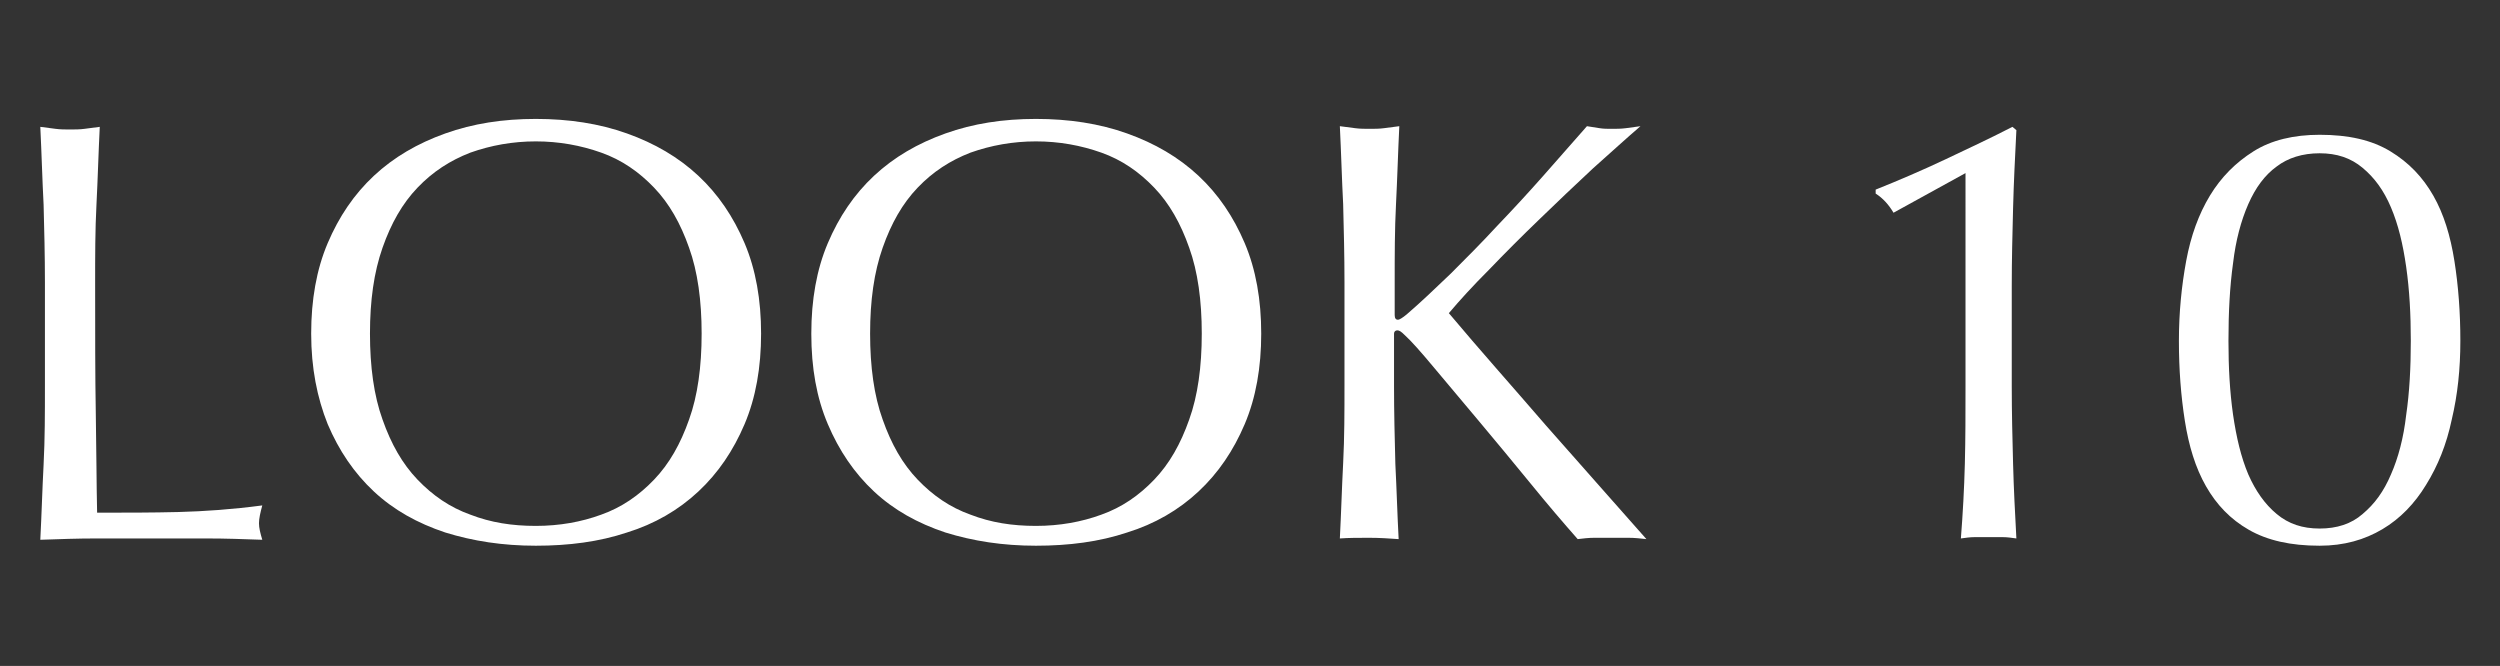
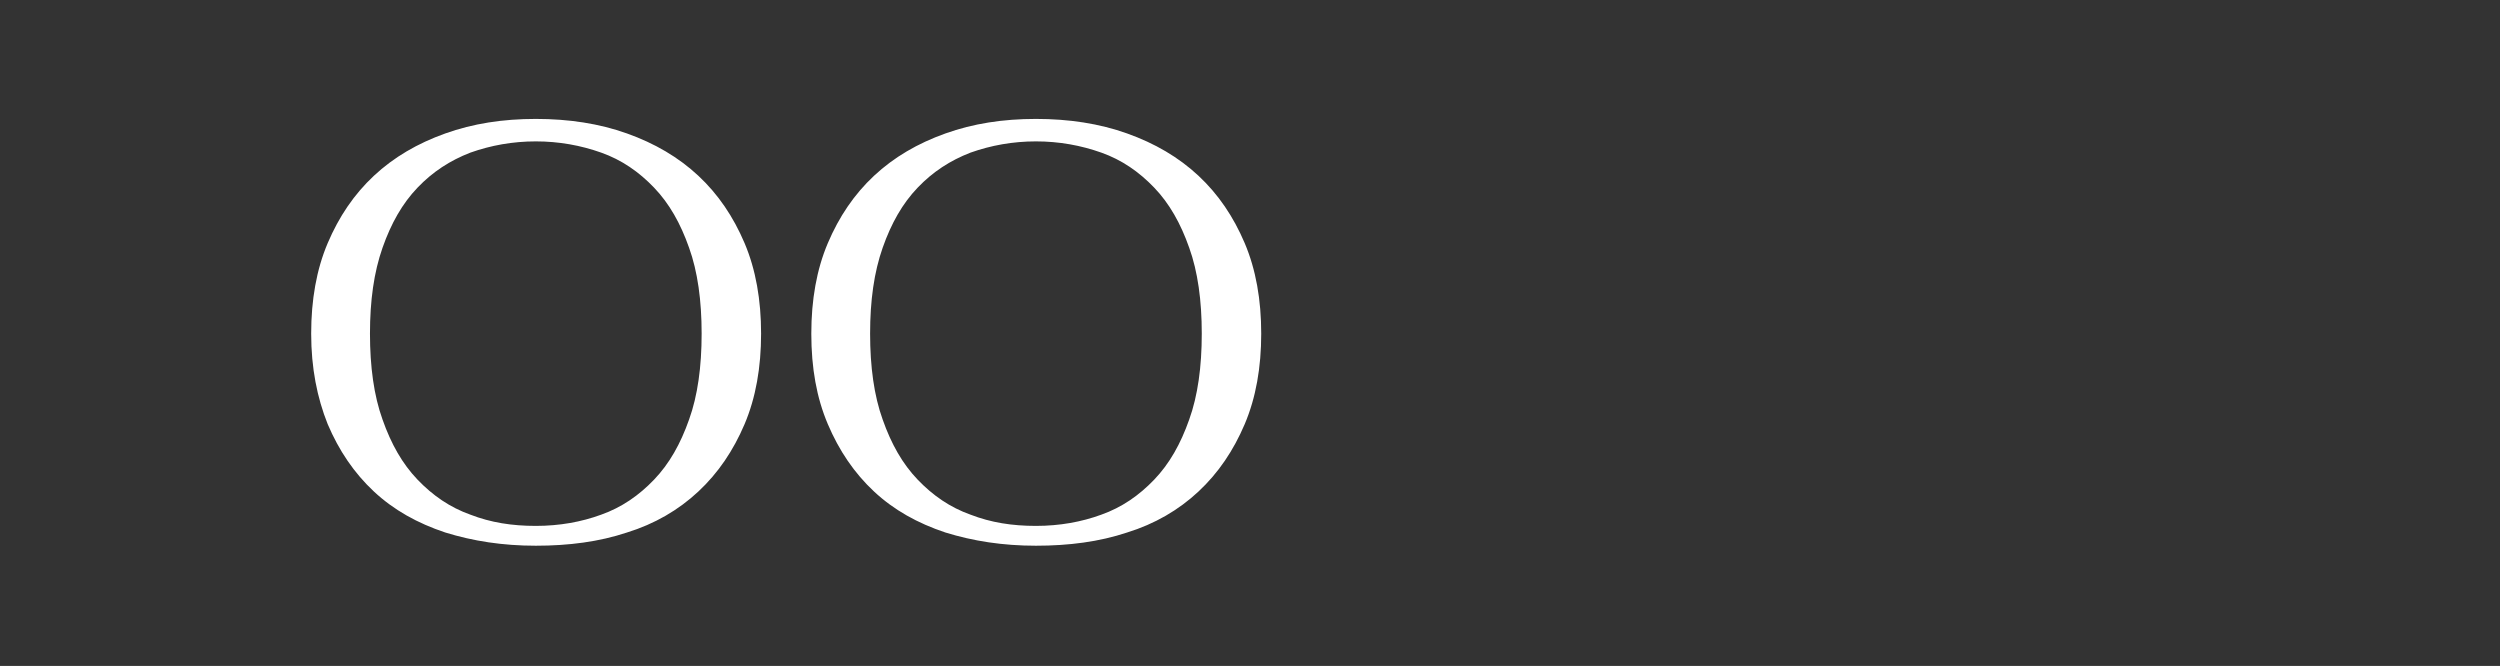
<svg xmlns="http://www.w3.org/2000/svg" version="1.1" id="レイヤー_1" x="0px" y="0px" viewBox="0 0 378.4 100.8" style="enable-background:new 0 0 378.4 100.8;" xml:space="preserve">
  <rect x="0" y="0" width="378.4" height="100.8" fill="#333333" stroke="none" />
  <style type="text/css">
	.st0{fill:#FFFFFF;}
</style>
  <g>
-     <path class="st0" d="M6.6,31c-0.2-3.8-0.3-7.8-0.5-11.8c0.8,0.1,1.5,0.2,2.3,0.3c0.7,0.1,1.5,0.1,2.2,0.1s1.5,0,2.2-0.1   c0.7-0.1,1.5-0.2,2.3-0.3c-0.2,4-0.3,7.9-0.5,11.8c-0.2,3.8-0.2,7.8-0.2,11.8c0,7.6,0,14.2,0.1,19.8c0.1,5.6,0.1,10.6,0.2,15   c4.3,0,8.4,0,12.3-0.1c3.9-0.1,8.2-0.4,12.7-1c-0.3,1.1-0.5,2-0.5,2.7c0,0.7,0.2,1.5,0.5,2.5c-2.8-0.1-5.6-0.2-8.4-0.2   c-2.8,0-5.6,0-8.4,0c-2.9,0-5.7,0-8.4,0c-2.7,0-5.5,0.1-8.4,0.2c0.2-3.8,0.3-7.6,0.5-11.4c0.2-3.9,0.2-7.8,0.2-11.8V42.7   C6.8,38.7,6.7,34.8,6.6,31z" />
    <path class="st0" d="M47.1,50.5c0-5.1,0.8-9.7,2.5-13.7c1.7-4,4-7.4,7-10.2c3-2.8,6.6-4.9,10.8-6.4c4.2-1.5,8.7-2.2,13.7-2.2   c5,0,9.6,0.7,13.8,2.2c4.2,1.5,7.8,3.6,10.8,6.4c3,2.8,5.3,6.2,7,10.2c1.7,4,2.5,8.6,2.5,13.7c0,5.1-0.8,9.7-2.5,13.7   c-1.7,4-4,7.4-7,10.2c-3,2.8-6.6,4.9-10.8,6.2c-4.2,1.4-8.8,2-13.8,2c-5,0-9.5-0.7-13.7-2c-4.2-1.4-7.8-3.4-10.8-6.2   c-3-2.8-5.3-6.2-7-10.2C48,60.2,47.1,55.7,47.1,50.5z M106.2,50.5c0-5-0.6-9.4-1.9-13c-1.3-3.7-3-6.7-5.3-9.1   c-2.3-2.4-4.9-4.2-8-5.3c-3.1-1.1-6.4-1.7-9.9-1.7c-3.5,0-6.8,0.6-9.9,1.7c-3.1,1.2-5.7,2.9-8,5.3c-2.3,2.4-4,5.4-5.3,9.1   c-1.3,3.7-1.9,8-1.9,13c0,5,0.6,9.4,1.9,13c1.3,3.7,3,6.7,5.3,9.1c2.3,2.4,4.9,4.2,8,5.3c3.1,1.2,6.3,1.7,9.9,1.7   c3.6,0,6.9-0.6,9.9-1.7c3.1-1.1,5.7-2.9,8-5.3c2.3-2.4,4-5.4,5.3-9.1C105.6,59.9,106.2,55.5,106.2,50.5z" />
    <path class="st0" d="M122.8,50.5c0-5.1,0.8-9.7,2.5-13.7c1.7-4,4-7.4,7-10.2c3-2.8,6.6-4.9,10.8-6.4c4.2-1.5,8.7-2.2,13.7-2.2   c5,0,9.6,0.7,13.8,2.2c4.2,1.5,7.8,3.6,10.8,6.4c3,2.8,5.3,6.2,7,10.2c1.7,4,2.5,8.6,2.5,13.7c0,5.1-0.8,9.7-2.5,13.7   c-1.7,4-4,7.4-7,10.2c-3,2.8-6.6,4.9-10.8,6.2c-4.2,1.4-8.8,2-13.8,2c-5,0-9.5-0.7-13.7-2c-4.2-1.4-7.8-3.4-10.8-6.2   c-3-2.8-5.3-6.2-7-10.2C123.6,60.2,122.8,55.7,122.8,50.5z M181.9,50.5c0-5-0.6-9.4-1.9-13c-1.3-3.7-3-6.7-5.3-9.1   c-2.3-2.4-4.9-4.2-8-5.3c-3.1-1.1-6.4-1.7-9.9-1.7c-3.5,0-6.8,0.6-9.9,1.7c-3.1,1.2-5.7,2.9-8,5.3c-2.3,2.4-4,5.4-5.3,9.1   c-1.3,3.7-1.9,8-1.9,13c0,5,0.6,9.4,1.9,13c1.3,3.7,3,6.7,5.3,9.1c2.3,2.4,4.9,4.2,8,5.3c3.1,1.2,6.3,1.7,9.9,1.7   c3.6,0,6.9-0.6,9.9-1.7c3.1-1.1,5.7-2.9,8-5.3c2.3-2.4,4-5.4,5.3-9.1C181.3,59.9,181.9,55.5,181.9,50.5z" />
-     <path class="st0" d="M202.8,81.5c0.2-3.8,0.3-7.6,0.5-11.4c0.2-3.9,0.2-7.8,0.2-11.8V42.7c0-4-0.1-7.9-0.2-11.8   c-0.2-3.8-0.3-7.8-0.5-11.8c0.8,0.1,1.5,0.2,2.3,0.3c0.7,0.1,1.5,0.1,2.2,0.1s1.5,0,2.2-0.1c0.7-0.1,1.5-0.2,2.3-0.3   c-0.2,4-0.3,7.9-0.5,11.8c-0.2,3.8-0.2,7.8-0.2,11.8v5c0,0.5,0.2,0.7,0.5,0.7c0.2,0,0.7-0.3,1.3-0.8c2.1-1.8,4.3-3.9,6.7-6.2   c2.3-2.3,4.7-4.7,7-7.2c2.4-2.5,4.7-5,7-7.6c2.3-2.6,4.5-5.1,6.6-7.5c0.7,0.1,1.3,0.2,1.9,0.3c0.6,0.1,1.2,0.1,1.8,0.1   c0.7,0,1.5,0,2.2-0.1c0.7-0.1,1.5-0.2,2.2-0.3c-2.1,1.8-4.5,4-7.2,6.4c-2.7,2.5-5.3,5-8,7.6c-2.7,2.6-5.3,5.2-7.7,7.7   c-2.5,2.5-4.5,4.7-6.1,6.6C224,53,229,58.6,234,64.4c5,5.7,10.1,11.4,15.2,17.2c-0.9-0.1-1.8-0.2-2.7-0.2s-1.8,0-2.7,0   c-0.8,0-1.7,0-2.5,0c-0.8,0-1.7,0.1-2.5,0.2c-2.2-2.5-4.6-5.3-7.2-8.5c-2.6-3.2-5.2-6.3-7.7-9.3c-2.5-3-4.8-5.7-6.8-8.1   c-2-2.4-3.5-4.1-4.5-5c-0.5-0.5-0.8-0.7-1.1-0.7c-0.3,0-0.5,0.2-0.5,0.5v7.9c0,4,0.1,7.9,0.2,11.8c0.2,3.9,0.3,7.7,0.5,11.4   c-1.4-0.1-2.9-0.2-4.4-0.2C205.6,81.4,204.2,81.4,202.8,81.5z" />
-     <path class="st0" d="M286.6,32.2c-0.7-1.2-1.6-2.2-2.7-2.9v-0.6c3.5-1.4,7-2.9,10.6-4.6c3.6-1.7,7-3.3,10.1-4.9l0.6,0.5   c-0.2,4-0.4,7.9-0.5,11.8c-0.1,3.9-0.2,7.8-0.2,11.8v15.2c0,4,0.1,7.9,0.2,11.7c0.1,3.8,0.3,7.6,0.5,11.3c-0.7-0.1-1.4-0.2-2.1-0.2   c-0.7,0-1.4,0-2.1,0s-1.4,0-2.1,0c-0.7,0-1.4,0.1-2.1,0.2c0.3-3.8,0.5-7.5,0.6-11.3s0.1-7.7,0.1-11.7V26.2L286.6,32.2z" />
-     <path class="st0" d="M329.8,51.6c0-4.3,0.4-8.3,1.1-12.1c0.7-3.8,1.9-7.1,3.6-9.9c1.7-2.8,3.9-5,6.6-6.7c2.7-1.7,6.1-2.5,10-2.5   c4.4,0,7.9,0.8,10.7,2.5c2.8,1.7,4.9,3.9,6.5,6.7c1.6,2.8,2.6,6.1,3.2,9.9c0.6,3.8,0.9,7.8,0.9,12.1c0,4.2-0.4,8.1-1.3,11.9   c-0.8,3.8-2.1,7-3.9,9.9c-1.7,2.8-3.9,5.1-6.6,6.7c-2.7,1.6-5.8,2.5-9.5,2.5c-4.4,0-7.9-0.8-10.7-2.4c-2.8-1.6-4.9-3.8-6.5-6.6   c-1.6-2.8-2.6-6.1-3.2-9.9C330.1,59.9,329.8,55.9,329.8,51.6z M337.3,51.6c0,4,0.2,7.7,0.7,11.2c0.5,3.4,1.2,6.4,2.3,9   c1.1,2.5,2.5,4.5,4.3,6c1.8,1.5,3.9,2.2,6.5,2.2c2.6,0,4.8-0.7,6.5-2.2c1.8-1.5,3.2-3.4,4.3-6c1.1-2.5,1.9-5.5,2.3-9   c0.5-3.4,0.7-7.2,0.7-11.2s-0.2-7.7-0.7-11.2s-1.2-6.4-2.3-9s-2.5-4.5-4.3-6c-1.8-1.5-3.9-2.2-6.5-2.2c-2.6,0-4.8,0.7-6.5,2   c-1.8,1.3-3.2,3.2-4.3,5.7c-1.1,2.5-1.9,5.5-2.3,8.9C337.5,43.4,337.3,47.3,337.3,51.6z" />
  </g>
</svg>